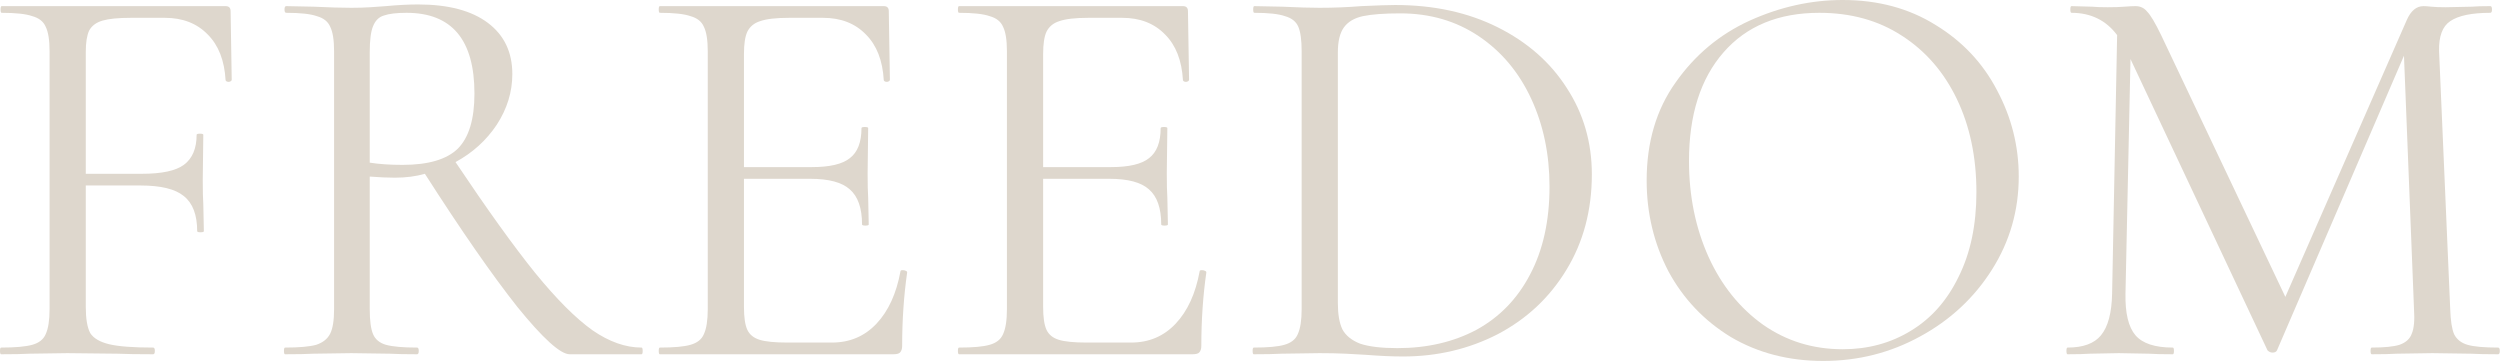
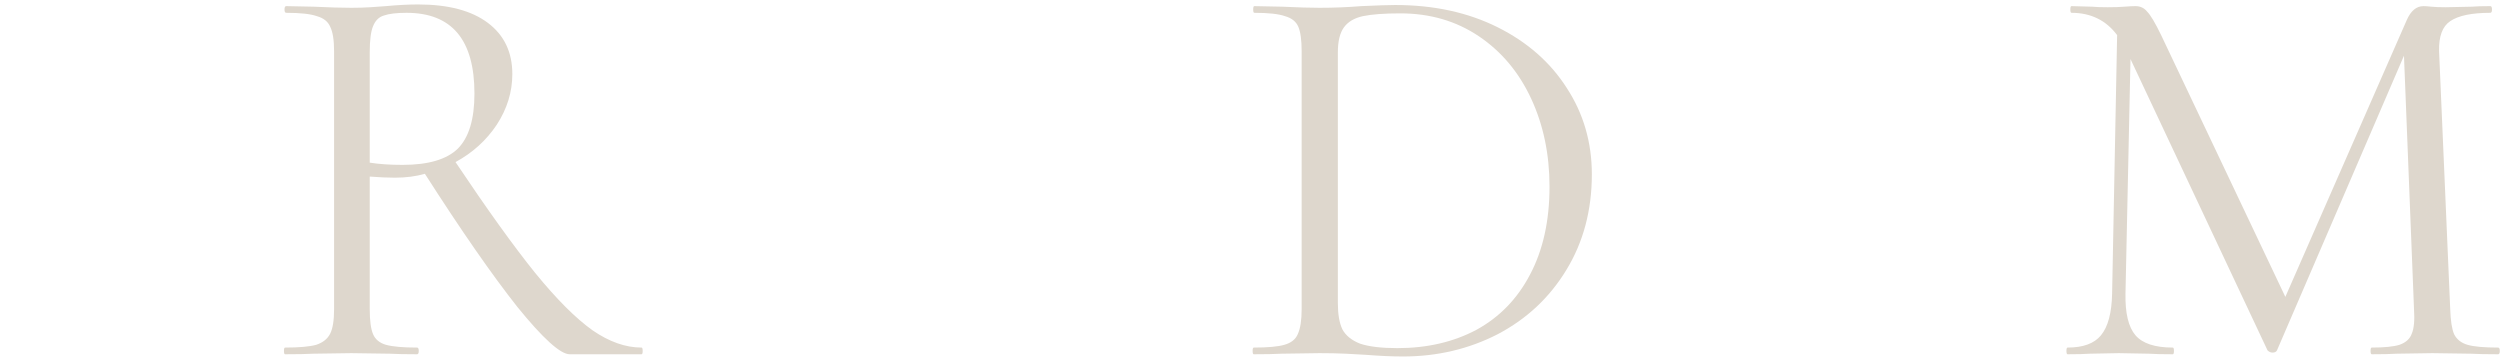
<svg xmlns="http://www.w3.org/2000/svg" width="2530" height="366" viewBox="0 0 2530 366" fill="none">
-   <path d="M234.496 80.608C234.496 81.735 233.556 82.487 231.677 82.863C229.798 82.863 228.671 82.299 228.295 81.172C227.168 61.255 221.155 45.847 210.257 34.949C199.359 23.675 184.891 18.038 166.853 18.038H132.468C119.691 18.038 110.108 18.978 103.719 20.857C97.331 22.736 92.821 26.118 90.191 31.003C87.936 35.888 86.809 43.029 86.809 52.423V175.872H143.741C163.659 175.872 177.751 172.866 186.018 166.853C194.662 160.464 198.983 150.318 198.983 136.413C198.983 135.662 200.111 135.286 202.365 135.286C204.62 135.286 205.748 135.662 205.748 136.413L205.184 182.073C205.184 192.971 205.372 201.238 205.748 206.875L206.311 233.932C206.311 234.684 205.184 235.06 202.929 235.06C200.674 235.06 199.547 234.684 199.547 233.932C199.547 217.397 195.037 205.56 186.018 198.42C177.375 191.279 162.719 187.709 142.05 187.709H86.809V310.594C86.809 322.62 88.312 331.451 91.318 337.088C94.7 342.349 101.089 346.107 110.484 348.362C119.878 350.616 134.722 351.744 155.015 351.744C156.143 351.744 156.706 352.871 156.706 355.126C156.706 357.381 156.143 358.508 155.015 358.508C139.608 358.508 127.582 358.32 118.939 357.944L68.207 357.381L29.876 357.944C23.111 358.32 13.529 358.508 1.127 358.508C0.376 358.508 0 357.381 0 355.126C0 352.871 0.376 351.744 1.127 351.744C15.408 351.744 25.93 350.804 32.694 348.925C39.458 347.046 43.968 343.476 46.223 338.215C48.853 332.578 50.169 324.123 50.169 312.849V51.86C50.169 40.586 48.853 32.318 46.223 27.057C43.968 21.796 39.458 18.226 32.694 16.347C26.306 14.092 15.971 12.965 1.691 12.965C0.939 12.965 0.564 11.838 0.564 9.583C0.564 7.328 0.939 6.201 1.691 6.201H228.295C231.677 6.201 233.368 7.892 233.368 11.274L234.496 80.608Z" fill="#DED7CD" />
-   <path d="M649.254 351.744C650.006 351.744 650.382 352.871 650.382 355.126C650.382 357.381 650.006 358.508 649.254 358.508H576.538C567.143 358.508 549.481 342.537 523.551 310.594C497.997 278.276 466.806 233.368 429.978 175.872C420.959 178.502 410.813 179.818 399.539 179.818C392.399 179.818 383.943 179.442 374.173 178.69V312.849C374.173 324.499 375.3 332.954 377.555 338.215C379.809 343.476 384.131 347.046 390.52 348.925C397.284 350.804 407.806 351.744 422.086 351.744C423.214 351.744 423.777 352.871 423.777 355.126C423.777 357.381 423.214 358.508 422.086 358.508C410.437 358.508 401.23 358.32 394.465 357.944L355.571 357.381L317.24 357.944C310.475 358.32 300.893 358.508 288.491 358.508C287.74 358.508 287.364 357.381 287.364 355.126C287.364 352.871 287.74 351.744 288.491 351.744C302.772 351.744 313.294 350.804 320.058 348.925C326.822 346.671 331.52 342.913 334.15 337.651C336.781 332.39 338.096 324.123 338.096 312.849V51.86C338.096 40.586 336.781 32.318 334.15 27.057C331.896 21.796 327.386 18.226 320.622 16.347C314.233 14.092 303.899 12.965 289.619 12.965C288.491 12.965 287.928 11.838 287.928 9.583C287.928 7.328 288.491 6.201 289.619 6.201L317.24 6.764C333.023 7.516 345.8 7.892 355.571 7.892C362.335 7.892 368.724 7.704 374.736 7.328C380.749 6.952 386.01 6.576 390.52 6.201C402.545 5.073 413.443 4.51 423.214 4.51C453.653 4.51 477.14 10.71 493.675 23.111C510.21 35.513 518.478 52.799 518.478 74.971C518.478 93.009 513.217 110.108 502.694 126.267C492.172 142.05 478.268 154.64 460.981 164.034C492.924 211.76 519.793 249.152 541.589 276.209C563.385 302.89 582.739 322.244 599.649 334.269C616.56 345.919 633.095 351.744 649.254 351.744ZM374.173 164.598C383.567 166.101 394.653 166.853 407.43 166.853C433.36 166.853 451.962 161.404 463.236 150.506C474.51 139.232 480.147 120.63 480.147 94.7C480.147 40.21 457.223 12.965 411.376 12.965C401.23 12.965 393.526 13.904 388.265 15.783C383.38 17.287 379.809 20.857 377.555 26.494C375.3 31.755 374.173 40.586 374.173 52.987V164.598Z" fill="#DED7CD" />
-   <path d="M911.287 274.518C911.287 273.766 912.039 273.391 913.542 273.391C914.669 273.391 915.609 273.579 916.361 273.954C917.488 274.33 918.052 274.894 918.052 275.645C914.669 299.32 912.978 324.123 912.978 350.053C912.978 353.059 912.227 355.314 910.724 356.817C909.596 357.944 907.341 358.508 903.959 358.508H667.772C667.021 358.508 666.645 357.381 666.645 355.126C666.645 352.871 667.021 351.744 667.772 351.744C682.053 351.744 692.387 350.804 698.775 348.925C705.54 347.046 710.049 343.476 712.304 338.215C714.935 332.578 716.25 324.123 716.25 312.849V51.86C716.25 40.586 714.935 32.318 712.304 27.057C710.049 21.796 705.54 18.226 698.775 16.347C692.387 14.092 682.053 12.965 667.772 12.965C667.021 12.965 666.645 11.838 666.645 9.583C666.645 7.328 667.021 6.201 667.772 6.201H894.377C897.759 6.201 899.45 7.892 899.45 11.274L900.577 80.608C900.577 81.735 899.638 82.487 897.759 82.863C895.88 82.863 894.752 82.299 894.377 81.172C893.249 61.255 887.236 45.847 876.338 34.949C865.44 23.675 850.972 18.038 832.934 18.038H798.549C785.396 18.038 775.625 19.166 769.237 21.42C763.224 23.299 758.903 26.869 756.272 32.13C754.017 37.016 752.89 44.532 752.89 54.678V169.108H821.66C839.698 169.108 852.475 166.101 859.991 160.089C867.883 154.076 871.829 143.929 871.829 129.649C871.829 128.898 872.956 128.522 875.211 128.522C877.466 128.522 878.593 128.898 878.593 129.649L878.029 175.308C878.029 186.206 878.217 194.474 878.593 200.111L879.157 227.168C879.157 227.919 878.029 228.295 875.775 228.295C873.52 228.295 872.393 227.919 872.393 227.168C872.393 210.633 868.259 198.795 859.991 191.655C852.1 184.515 838.759 180.945 819.969 180.945H752.89V310.594C752.89 321.117 754.017 328.82 756.272 333.706C758.527 338.591 762.661 341.973 768.673 343.852C774.686 345.731 784.081 346.671 796.858 346.671H841.953C859.991 346.671 875.023 340.282 887.049 327.505C899.074 314.728 907.154 297.066 911.287 274.518Z" fill="#DED7CD" />
-   <path d="M1214.05 274.518C1214.05 273.766 1214.8 273.391 1216.31 273.391C1217.43 273.391 1218.37 273.579 1219.12 273.954C1220.25 274.33 1220.82 274.894 1220.82 275.645C1217.43 299.32 1215.74 324.123 1215.74 350.053C1215.74 353.059 1214.99 355.314 1213.49 356.817C1212.36 357.944 1210.11 358.508 1206.72 358.508H970.537C969.785 358.508 969.409 357.381 969.409 355.126C969.409 352.871 969.785 351.744 970.537 351.744C984.817 351.744 995.151 350.804 1001.54 348.925C1008.3 347.046 1012.81 343.476 1015.07 338.215C1017.7 332.578 1019.01 324.123 1019.01 312.849V51.86C1019.01 40.586 1017.7 32.318 1015.07 27.057C1012.81 21.796 1008.3 18.226 1001.54 16.347C995.151 14.092 984.817 12.965 970.537 12.965C969.785 12.965 969.409 11.838 969.409 9.583C969.409 7.328 969.785 6.201 970.537 6.201H1197.14C1200.52 6.201 1202.21 7.892 1202.21 11.274L1203.34 80.608C1203.34 81.735 1202.4 82.487 1200.52 82.863C1198.64 82.863 1197.52 82.299 1197.14 81.172C1196.01 61.255 1190 45.847 1179.1 34.949C1168.2 23.675 1153.74 18.038 1135.7 18.038H1101.31C1088.16 18.038 1078.39 19.166 1072 21.42C1065.99 23.299 1061.67 26.869 1059.04 32.13C1056.78 37.016 1055.65 44.532 1055.65 54.678V169.108H1124.42C1142.46 169.108 1155.24 166.101 1162.76 160.089C1170.65 154.076 1174.59 143.929 1174.59 129.649C1174.59 128.898 1175.72 128.522 1177.98 128.522C1180.23 128.522 1181.36 128.898 1181.36 129.649L1180.79 175.308C1180.79 186.206 1180.98 194.474 1181.36 200.111L1181.92 227.168C1181.92 227.919 1180.79 228.295 1178.54 228.295C1176.28 228.295 1175.16 227.919 1175.16 227.168C1175.16 210.633 1171.02 198.795 1162.76 191.655C1154.86 184.515 1141.52 180.945 1122.73 180.945H1055.65V310.594C1055.65 321.117 1056.78 328.82 1059.04 333.706C1061.29 338.591 1065.42 341.973 1071.44 343.852C1077.45 345.731 1086.85 346.671 1099.62 346.671H1144.72C1162.76 346.671 1177.79 340.282 1189.81 327.505C1201.84 314.728 1209.92 297.066 1214.05 274.518Z" fill="#DED7CD" />
+   <path d="M649.254 351.744C650.006 351.744 650.382 352.871 650.382 355.126C650.382 357.381 650.006 358.508 649.254 358.508H576.538C567.143 358.508 549.481 342.537 523.551 310.594C497.997 278.276 466.806 233.368 429.978 175.872C420.959 178.502 410.813 179.818 399.539 179.818C392.399 179.818 383.943 179.442 374.173 178.69V312.849C374.173 324.499 375.3 332.954 377.555 338.215C379.809 343.476 384.131 347.046 390.52 348.925C397.284 350.804 407.806 351.744 422.086 351.744C423.214 351.744 423.777 352.871 423.777 355.126C423.777 357.381 423.214 358.508 422.086 358.508C410.437 358.508 401.23 358.32 394.465 357.944L355.571 357.381L317.24 357.944C310.475 358.32 300.893 358.508 288.491 358.508C287.74 358.508 287.364 357.381 287.364 355.126C287.364 352.871 287.74 351.744 288.491 351.744C302.772 351.744 313.294 350.804 320.058 348.925C326.822 346.671 331.52 342.913 334.15 337.651C336.781 332.39 338.096 324.123 338.096 312.849V51.86C338.096 40.586 336.781 32.318 334.15 27.057C331.896 21.796 327.386 18.226 320.622 16.347C314.233 14.092 303.899 12.965 289.619 12.965C288.491 12.965 287.928 11.838 287.928 9.583C287.928 7.328 288.491 6.201 289.619 6.201L317.24 6.764C333.023 7.516 345.8 7.892 355.571 7.892C362.335 7.892 368.724 7.704 374.736 7.328C380.749 6.952 386.01 6.576 390.52 6.201C402.545 5.073 413.443 4.51 423.214 4.51C453.653 4.51 477.14 10.71 493.675 23.111C510.21 35.513 518.478 52.799 518.478 74.971C518.478 93.009 513.217 110.108 502.694 126.267C492.172 142.05 478.268 154.64 460.981 164.034C492.924 211.76 519.793 249.152 541.589 276.209C563.385 302.89 582.739 322.244 599.649 334.269C616.56 345.919 633.095 351.744 649.254 351.744ZM374.173 164.598C383.567 166.101 394.653 166.853 407.43 166.853C433.36 166.853 451.962 161.404 463.236 150.506C474.51 139.232 480.147 120.63 480.147 94.7C480.147 40.21 457.223 12.965 411.376 12.965C401.23 12.965 393.526 13.904 388.265 15.783C383.38 17.287 379.809 20.857 377.555 26.494C375.3 31.755 374.173 40.586 374.173 52.987V164.598" fill="#DED7CD" />
  <path d="M1419.86 360.763C1408.96 360.763 1396.37 360.199 1382.09 359.072C1376.83 358.696 1370.07 358.32 1361.8 357.944C1353.91 357.569 1345.08 357.381 1335.31 357.381L1296.98 357.944C1290.21 358.32 1280.82 358.508 1268.79 358.508C1268.04 358.508 1267.66 357.381 1267.66 355.126C1267.66 352.871 1268.04 351.744 1268.79 351.744C1283.07 351.744 1293.41 350.804 1299.79 348.925C1306.56 347.046 1311.07 343.476 1313.32 338.215C1315.95 332.578 1317.27 324.123 1317.27 312.849V51.86C1317.27 40.586 1316.14 32.318 1313.89 27.057C1311.63 21.796 1307.12 18.226 1300.36 16.347C1293.97 14.092 1283.64 12.965 1269.35 12.965C1268.6 12.965 1268.23 11.838 1268.23 9.583C1268.23 7.328 1268.6 6.201 1269.35 6.201L1297.54 6.764C1313.32 7.516 1325.91 7.892 1335.31 7.892C1349.59 7.892 1363.68 7.328 1377.58 6.201C1394.12 5.449 1405.58 5.073 1411.97 5.073C1451.05 5.073 1485.62 12.589 1515.69 27.621C1545.75 42.653 1569.05 63.133 1585.59 89.063C1602.5 114.993 1610.95 144.117 1610.95 176.436C1610.95 212.888 1602.31 245.206 1585.02 273.391C1568.11 301.199 1545 322.808 1515.69 338.215C1486.38 353.247 1454.43 360.763 1419.86 360.763ZM1414.22 352.307C1444.29 352.307 1470.97 346.107 1494.27 333.706C1517.57 320.929 1535.61 302.327 1548.38 277.9C1561.54 253.098 1568.11 223.41 1568.11 188.837C1568.11 156.143 1561.91 126.455 1549.51 99.773C1537.11 73.092 1519.45 52.048 1496.52 36.64C1473.6 21.232 1447.11 13.529 1417.04 13.529C1400.88 13.529 1388.29 14.468 1379.27 16.347C1370.63 18.226 1364.24 21.984 1360.11 27.621C1355.98 33.258 1353.91 41.713 1353.91 52.987V306.648C1353.91 317.922 1355.41 326.753 1358.42 333.142C1361.8 339.53 1367.81 344.416 1376.46 347.798C1385.48 350.804 1398.06 352.307 1414.22 352.307Z" fill="#DED7CD" />
-   <path d="M1845.11 365.272C1810.16 365.272 1778.97 357.193 1751.54 341.034C1724.48 324.499 1703.44 302.327 1688.41 274.518C1673.75 246.333 1666.42 215.706 1666.42 182.636C1666.42 143.929 1676.19 110.859 1695.74 83.426C1715.28 55.618 1740.27 34.761 1770.71 20.857C1801.52 6.952 1832.9 0 1864.84 0C1900.54 0 1931.92 8.455 1958.98 25.366C1986.04 41.901 2006.71 63.885 2020.99 91.318C2035.64 118.751 2042.97 147.875 2042.97 178.69C2042.97 212.888 2033.95 244.267 2015.91 272.827C1997.87 301.387 1973.64 323.935 1943.2 340.47C1913.13 357.005 1880.44 365.272 1845.11 365.272ZM1864.84 353.435C1890.4 353.435 1913.32 347.234 1933.61 334.833C1954.28 322.432 1970.44 304.206 1982.09 280.155C1994.12 256.104 2000.13 227.544 2000.13 194.474C2000.13 159.149 1993.55 127.77 1980.4 100.337C1967.25 72.904 1948.64 51.484 1924.59 36.076C1900.92 20.669 1873.11 12.965 1841.17 12.965C1799.83 12.965 1767.51 26.306 1744.21 52.987C1720.91 79.668 1709.26 116.308 1709.26 162.907C1709.26 198.232 1715.84 230.55 1728.99 259.862C1742.15 288.798 1760.56 311.722 1784.23 328.632C1807.91 345.167 1834.78 353.435 1864.84 353.435Z" fill="#DED7CD" />
  <path d="M2528.1 351.744C2529.22 351.744 2529.79 352.871 2529.79 355.126C2529.79 357.381 2529.22 358.508 2528.1 358.508C2516.45 358.508 2507.24 358.32 2500.48 357.944L2461.58 357.381L2425.5 357.944C2419.49 358.32 2411.04 358.508 2400.14 358.508C2399.39 358.508 2399.01 357.381 2399.01 355.126C2399.01 352.871 2399.39 351.744 2400.14 351.744C2412.92 351.744 2422.31 350.804 2428.32 348.925C2434.71 346.671 2438.85 342.913 2440.72 337.651C2442.98 332.39 2443.73 324.123 2442.98 312.849L2432.83 56.369L2304.31 354.562C2303.56 356.065 2302.06 356.817 2299.8 356.817C2297.92 356.817 2296.23 356.065 2294.73 354.562L2156.06 59.751L2150.99 297.066C2150.61 316.983 2153.99 331.075 2161.13 339.343C2168.27 347.61 2180.86 351.744 2198.9 351.744C2199.65 351.744 2200.03 352.871 2200.03 355.126C2200.03 357.381 2199.65 358.508 2198.9 358.508C2188.38 358.508 2180.3 358.32 2174.66 357.944L2144.22 357.381L2114.91 357.944C2109.65 358.32 2102.13 358.508 2092.36 358.508C2091.61 358.508 2091.24 357.381 2091.24 355.126C2091.24 352.871 2091.61 351.744 2092.36 351.744C2108.15 351.744 2119.42 347.61 2126.18 339.343C2133.32 330.699 2137.08 316.607 2137.46 297.066L2142.53 35.513C2131.26 20.481 2115.85 12.965 2096.31 12.965C2095.56 12.965 2095.18 11.838 2095.18 9.583C2095.18 7.328 2095.56 6.201 2096.31 6.201L2117.17 6.764C2120.92 7.14 2126.18 7.328 2132.95 7.328C2139.71 7.328 2145.35 7.14 2149.86 6.764C2154.74 6.389 2158.5 6.201 2161.13 6.201C2166.02 6.201 2169.96 8.08 2172.97 11.838C2176.35 15.22 2181.05 23.111 2187.06 35.513L2312.77 300.448L2435.65 20.293C2439.78 10.898 2445.42 6.201 2452.56 6.201C2454.44 6.201 2457.07 6.389 2460.45 6.764C2464.21 7.14 2469.1 7.328 2475.11 7.328L2501.6 6.764C2505.74 6.389 2511.94 6.201 2520.21 6.201C2521.33 6.201 2521.9 7.328 2521.9 9.583C2521.9 11.838 2521.33 12.965 2520.21 12.965C2501.42 12.965 2487.89 15.783 2479.62 21.42C2471.73 26.681 2467.97 36.828 2468.35 51.86L2479.62 312.849C2479.99 324.499 2481.31 332.954 2483.56 338.215C2486.2 343.476 2490.71 347.046 2497.09 348.925C2503.48 350.804 2513.82 351.744 2528.1 351.744Z" fill="#DED7CD" />
</svg>